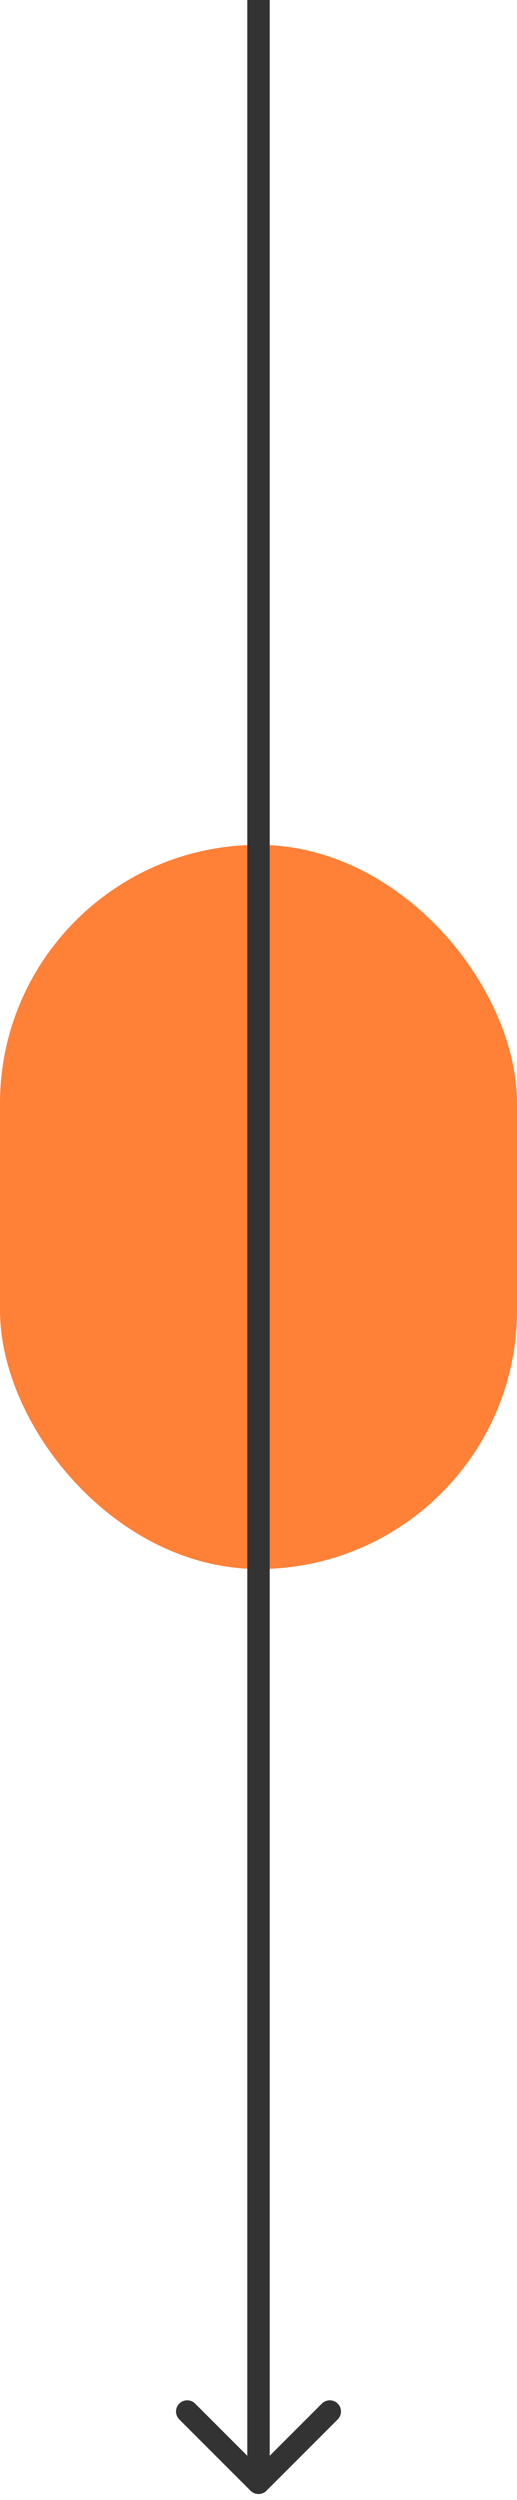
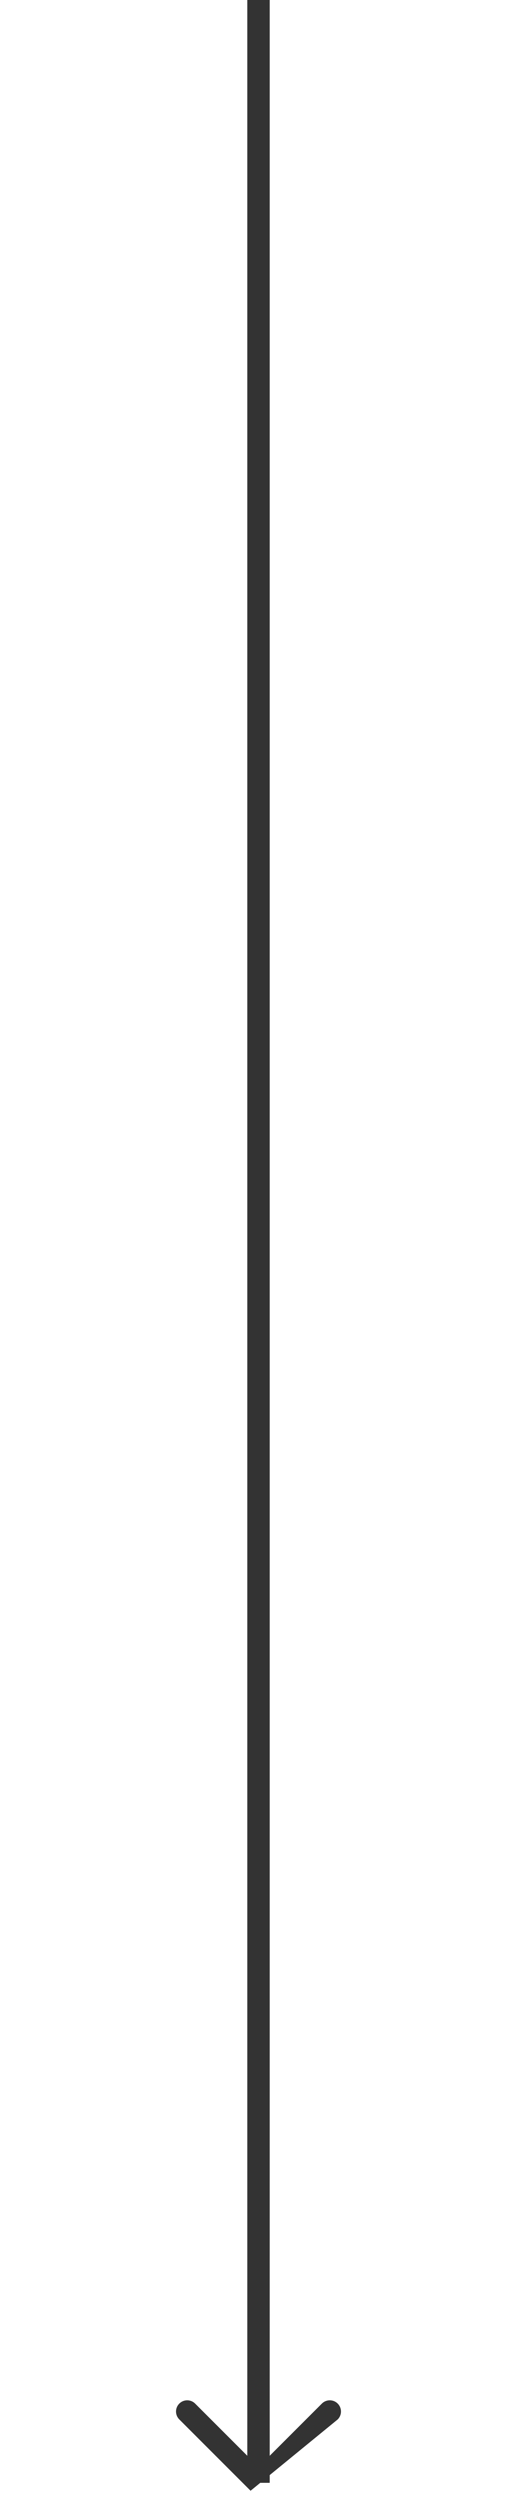
<svg xmlns="http://www.w3.org/2000/svg" width="30" height="145" viewBox="0 0 30 145" fill="none">
-   <rect y="49" width="30" height="42" rx="15" fill="#FF8037" />
-   <path d="M14.54 144.46C14.794 144.713 15.206 144.713 15.46 144.46L19.596 140.323C19.85 140.069 19.85 139.658 19.596 139.404C19.342 139.15 18.931 139.15 18.677 139.404L15 143.081L11.323 139.404C11.069 139.15 10.658 139.15 10.404 139.404C10.15 139.658 10.15 140.069 10.404 140.323L14.54 144.46ZM14.35 0V144H15.65V0H14.35Z" fill="#333333" />
+   <path d="M14.54 144.46L19.596 140.323C19.85 140.069 19.85 139.658 19.596 139.404C19.342 139.15 18.931 139.15 18.677 139.404L15 143.081L11.323 139.404C11.069 139.15 10.658 139.15 10.404 139.404C10.15 139.658 10.15 140.069 10.404 140.323L14.54 144.46ZM14.35 0V144H15.65V0H14.35Z" fill="#333333" />
</svg>